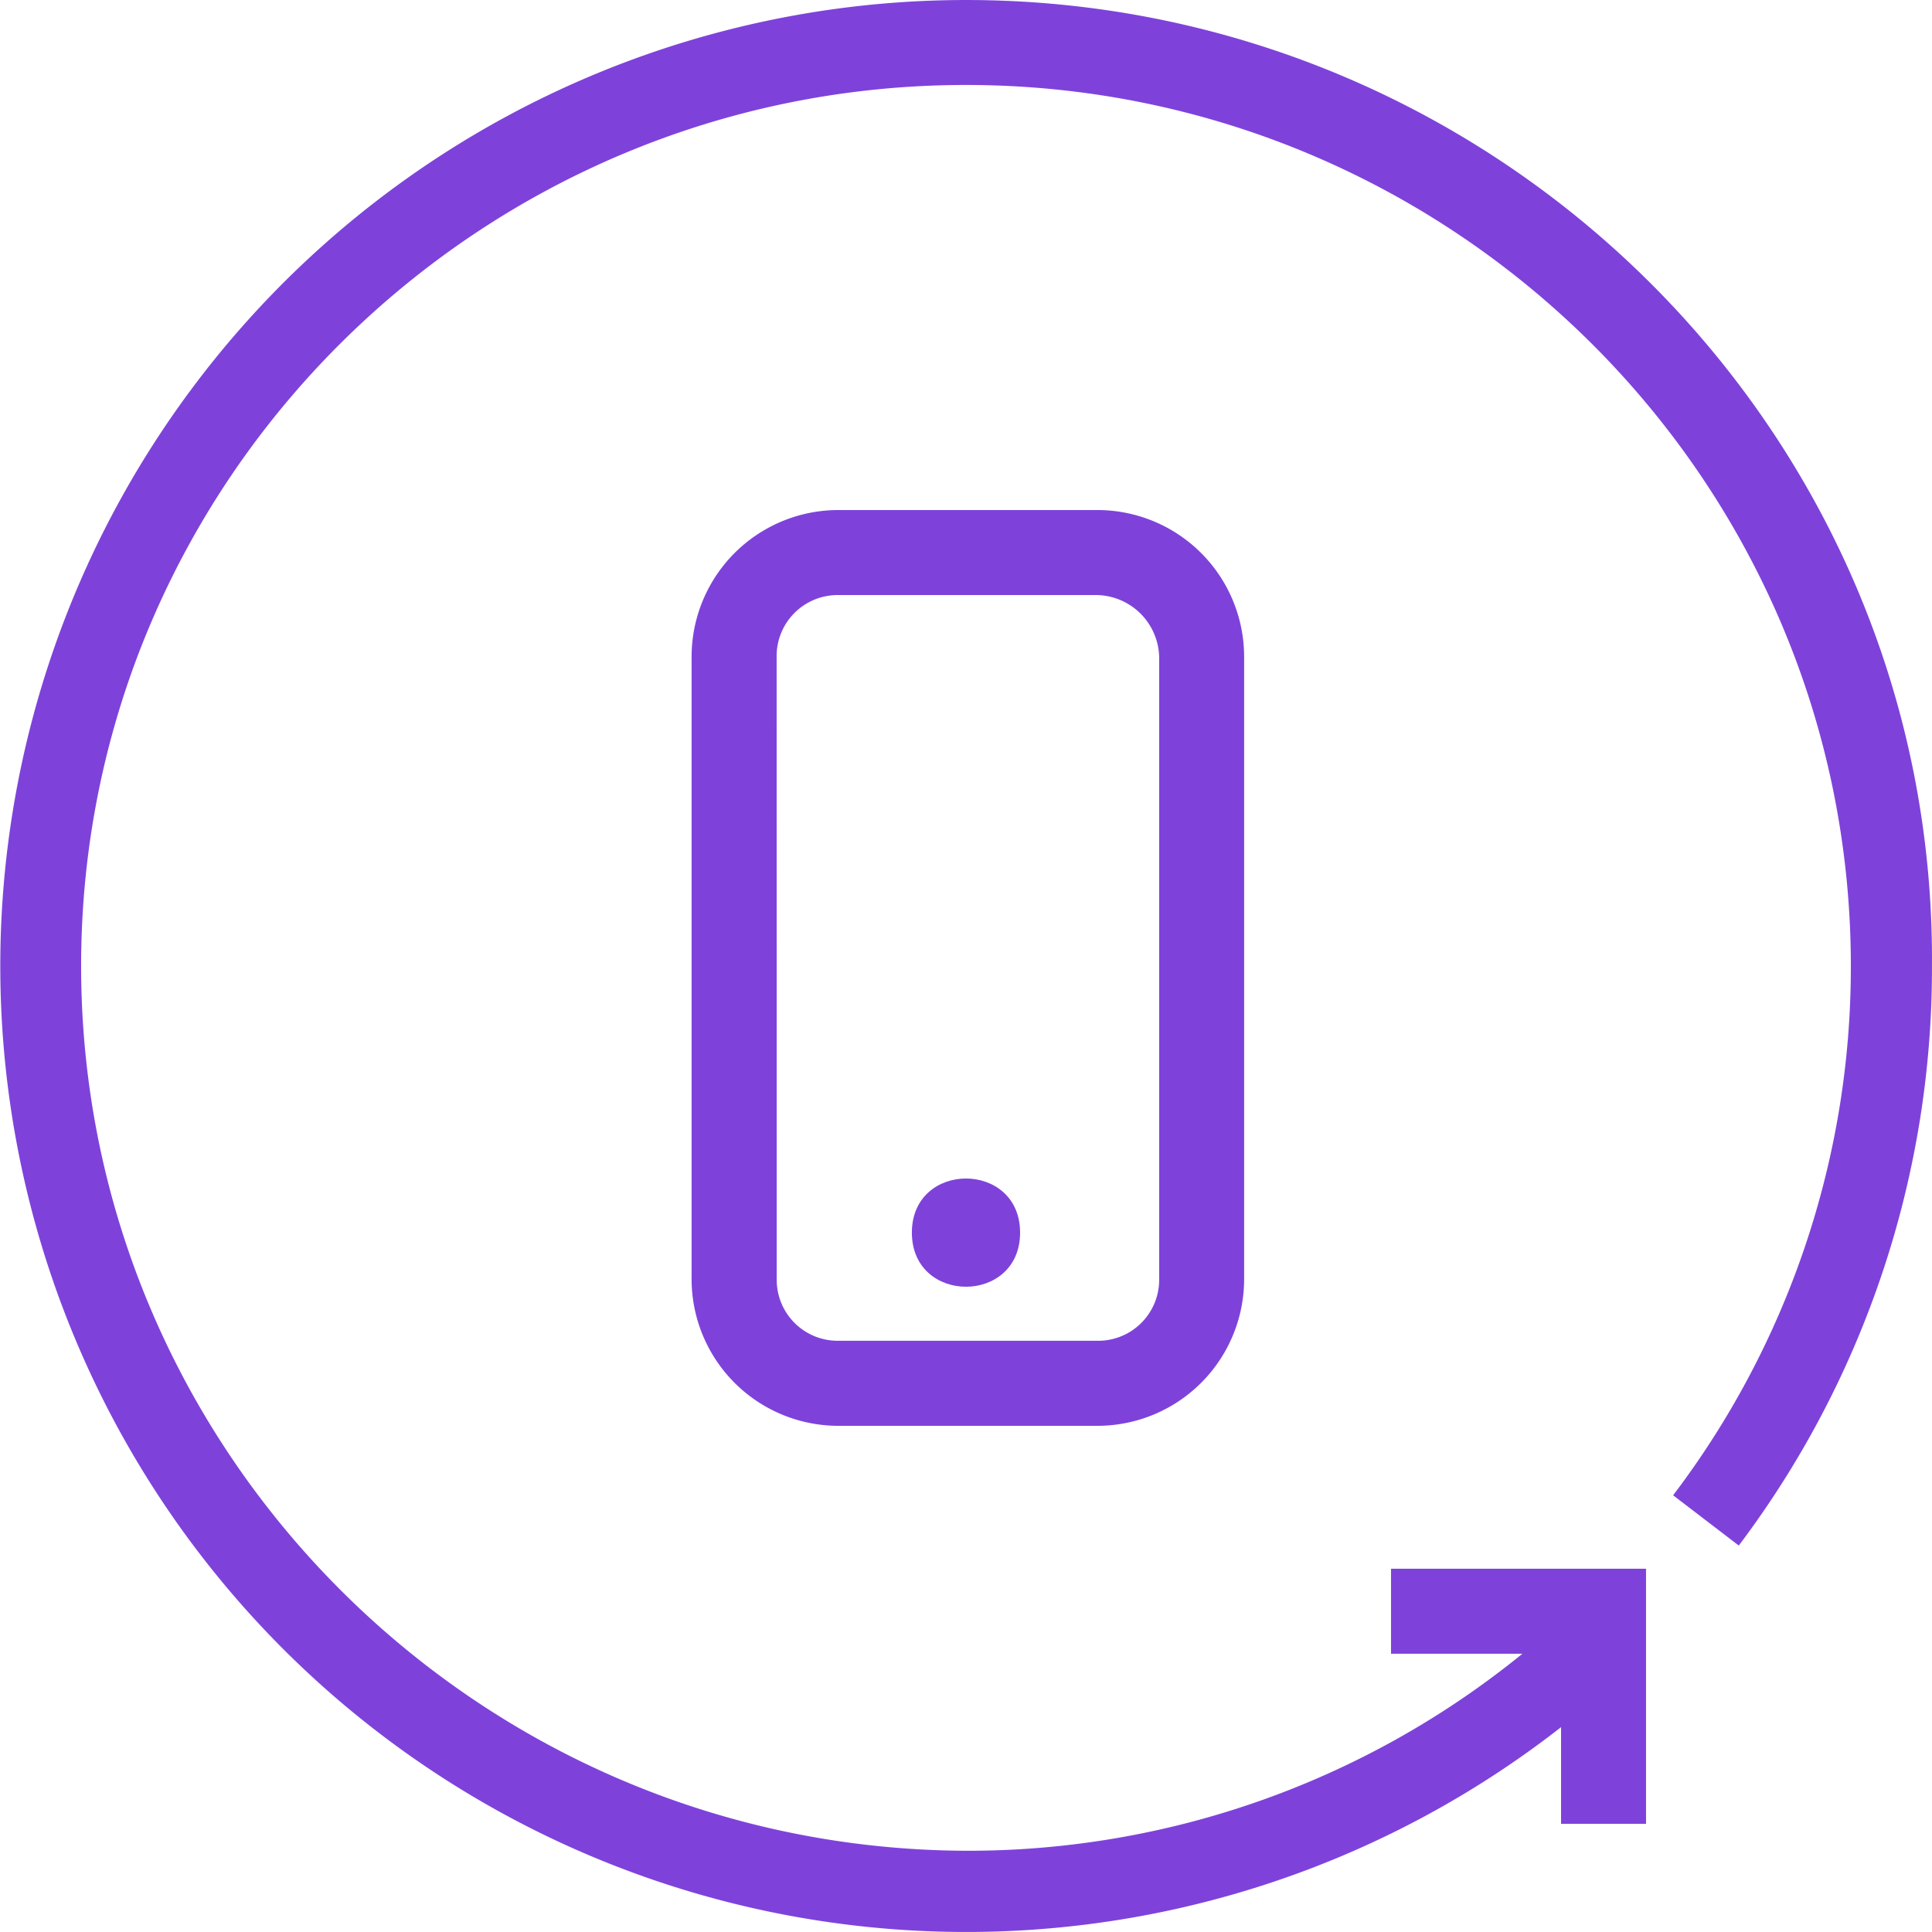
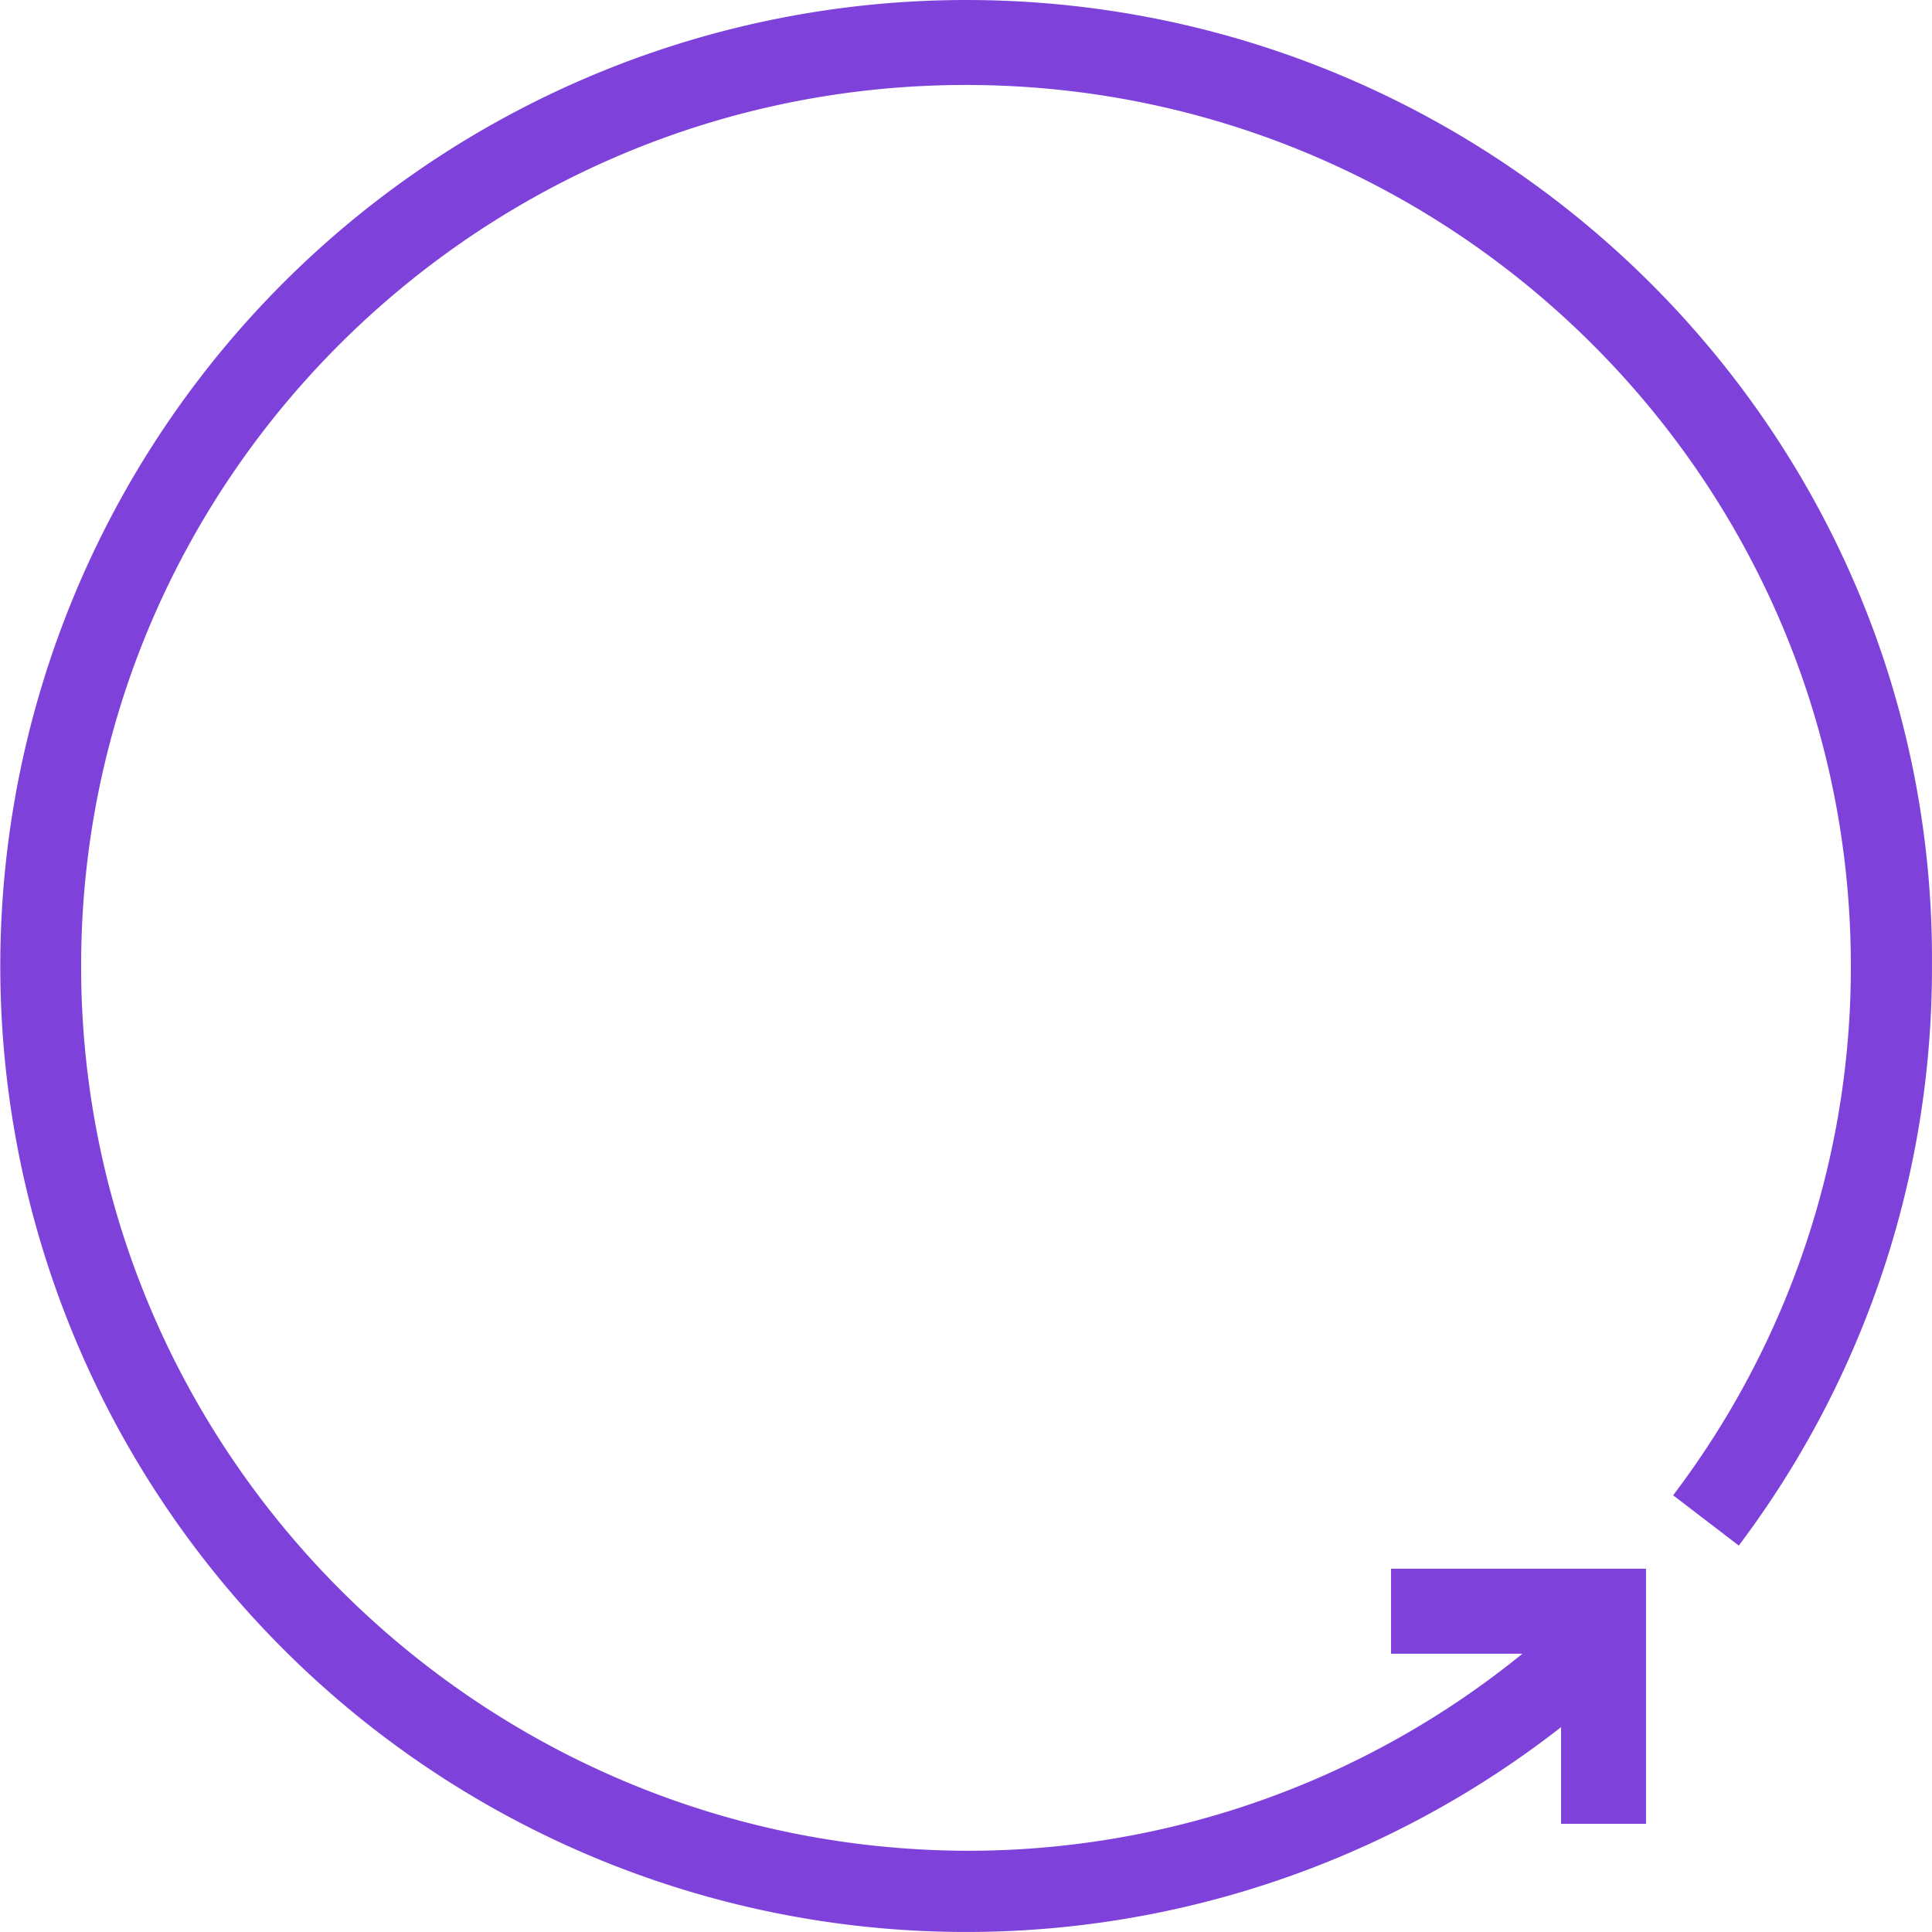
<svg xmlns="http://www.w3.org/2000/svg" width="197.945" height="197.943">
  <g fill="#7e42db">
    <path d="M98.971.001a98.971 98.971 0 1060.968 176.957v9.9h8.706v-26.13h-26.126v8.706h13.462a90.017 90.017 0 01-56.615 20.188c-50.274.008-91.054-40.771-91.054-90.651S49.092 8.706 98.971 8.706 189.63 49.09 189.63 98.971a89.487 89.487 0 01-18.209 54.23l6.727 5.15a98.246 98.246 0 0019.794-59.38c.394-54.636-44.343-98.97-98.971-98.97z" />
-     <path d="M85.902 52.257a15.039 15.039 0 00-15.044 15.045v63.735a15.039 15.039 0 0015.047 15.047h26.52a15.039 15.039 0 0015.044-15.047V67.302a15.039 15.039 0 00-15.047-15.045zm32.862 15.045v63.735a6.249 6.249 0 01-6.333 6.333H85.912a6.248 6.248 0 01-6.333-6.333l-.008-63.735a6.249 6.249 0 016.333-6.333h26.52a6.511 6.511 0 016.34 6.333z" />
-     <path d="M104.515 126.29c0 7.392-11.088 7.392-11.088 0s11.088-7.392 11.088 0" />
  </g>
</svg>